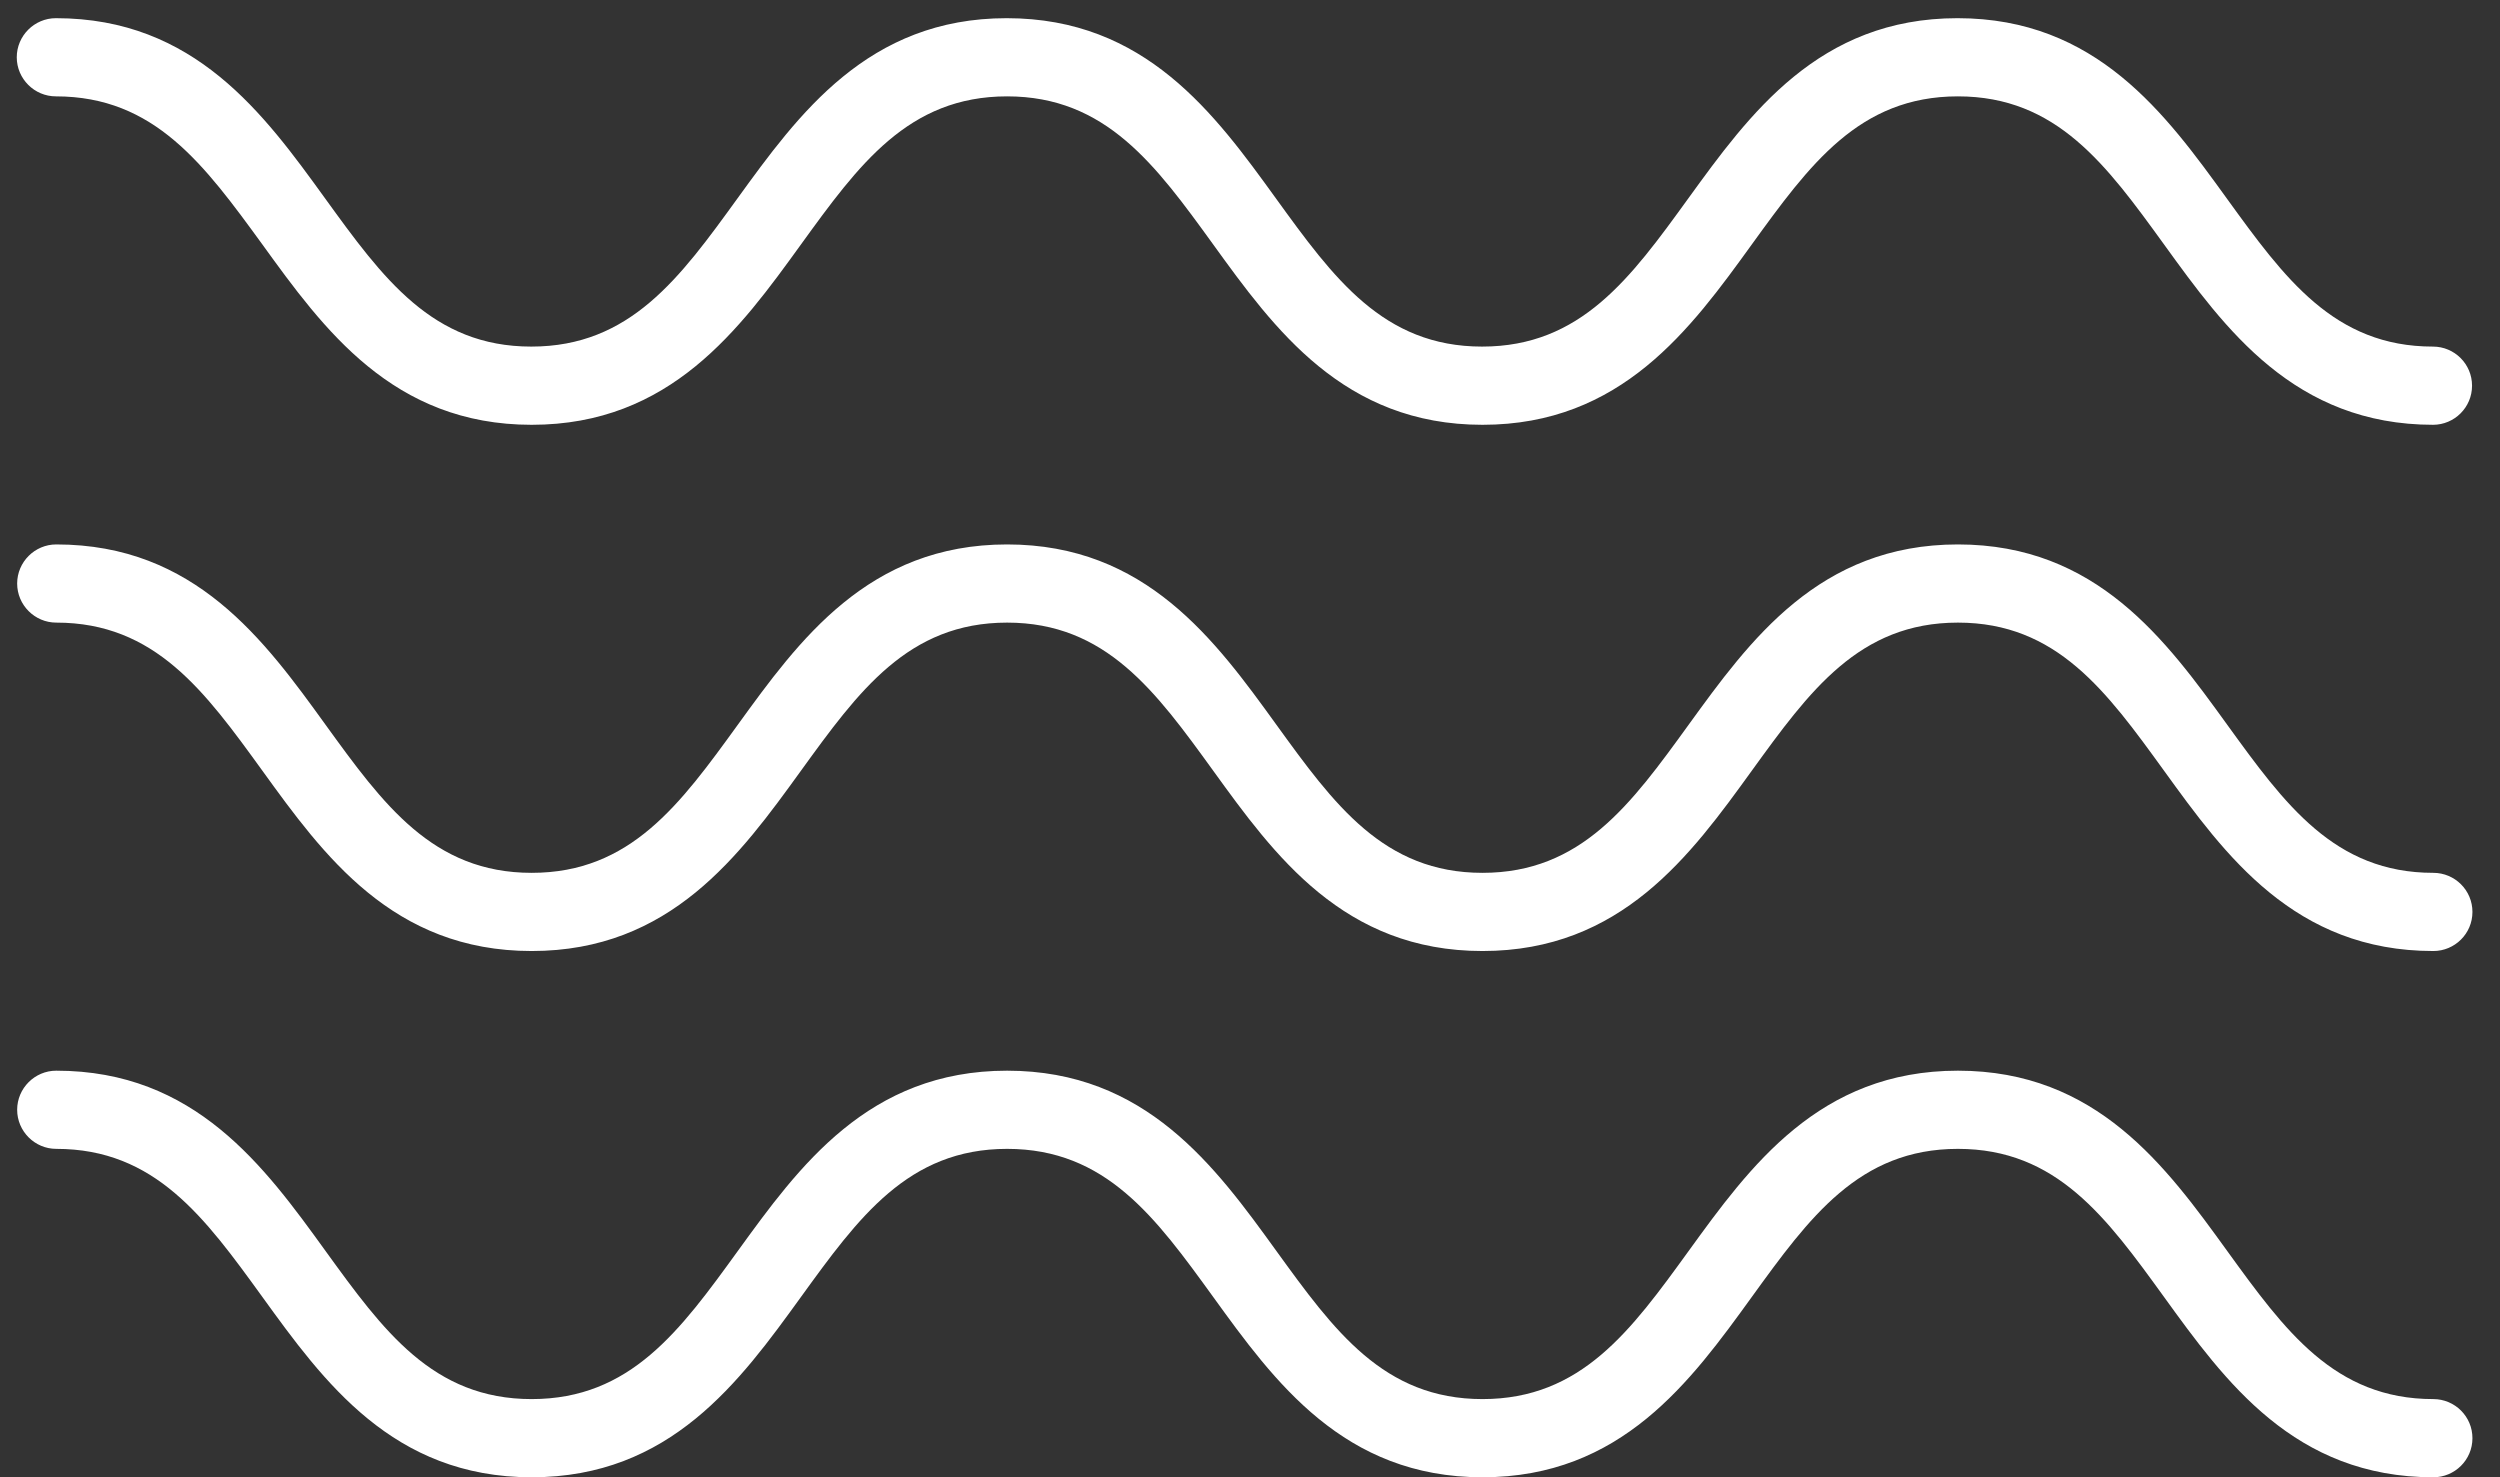
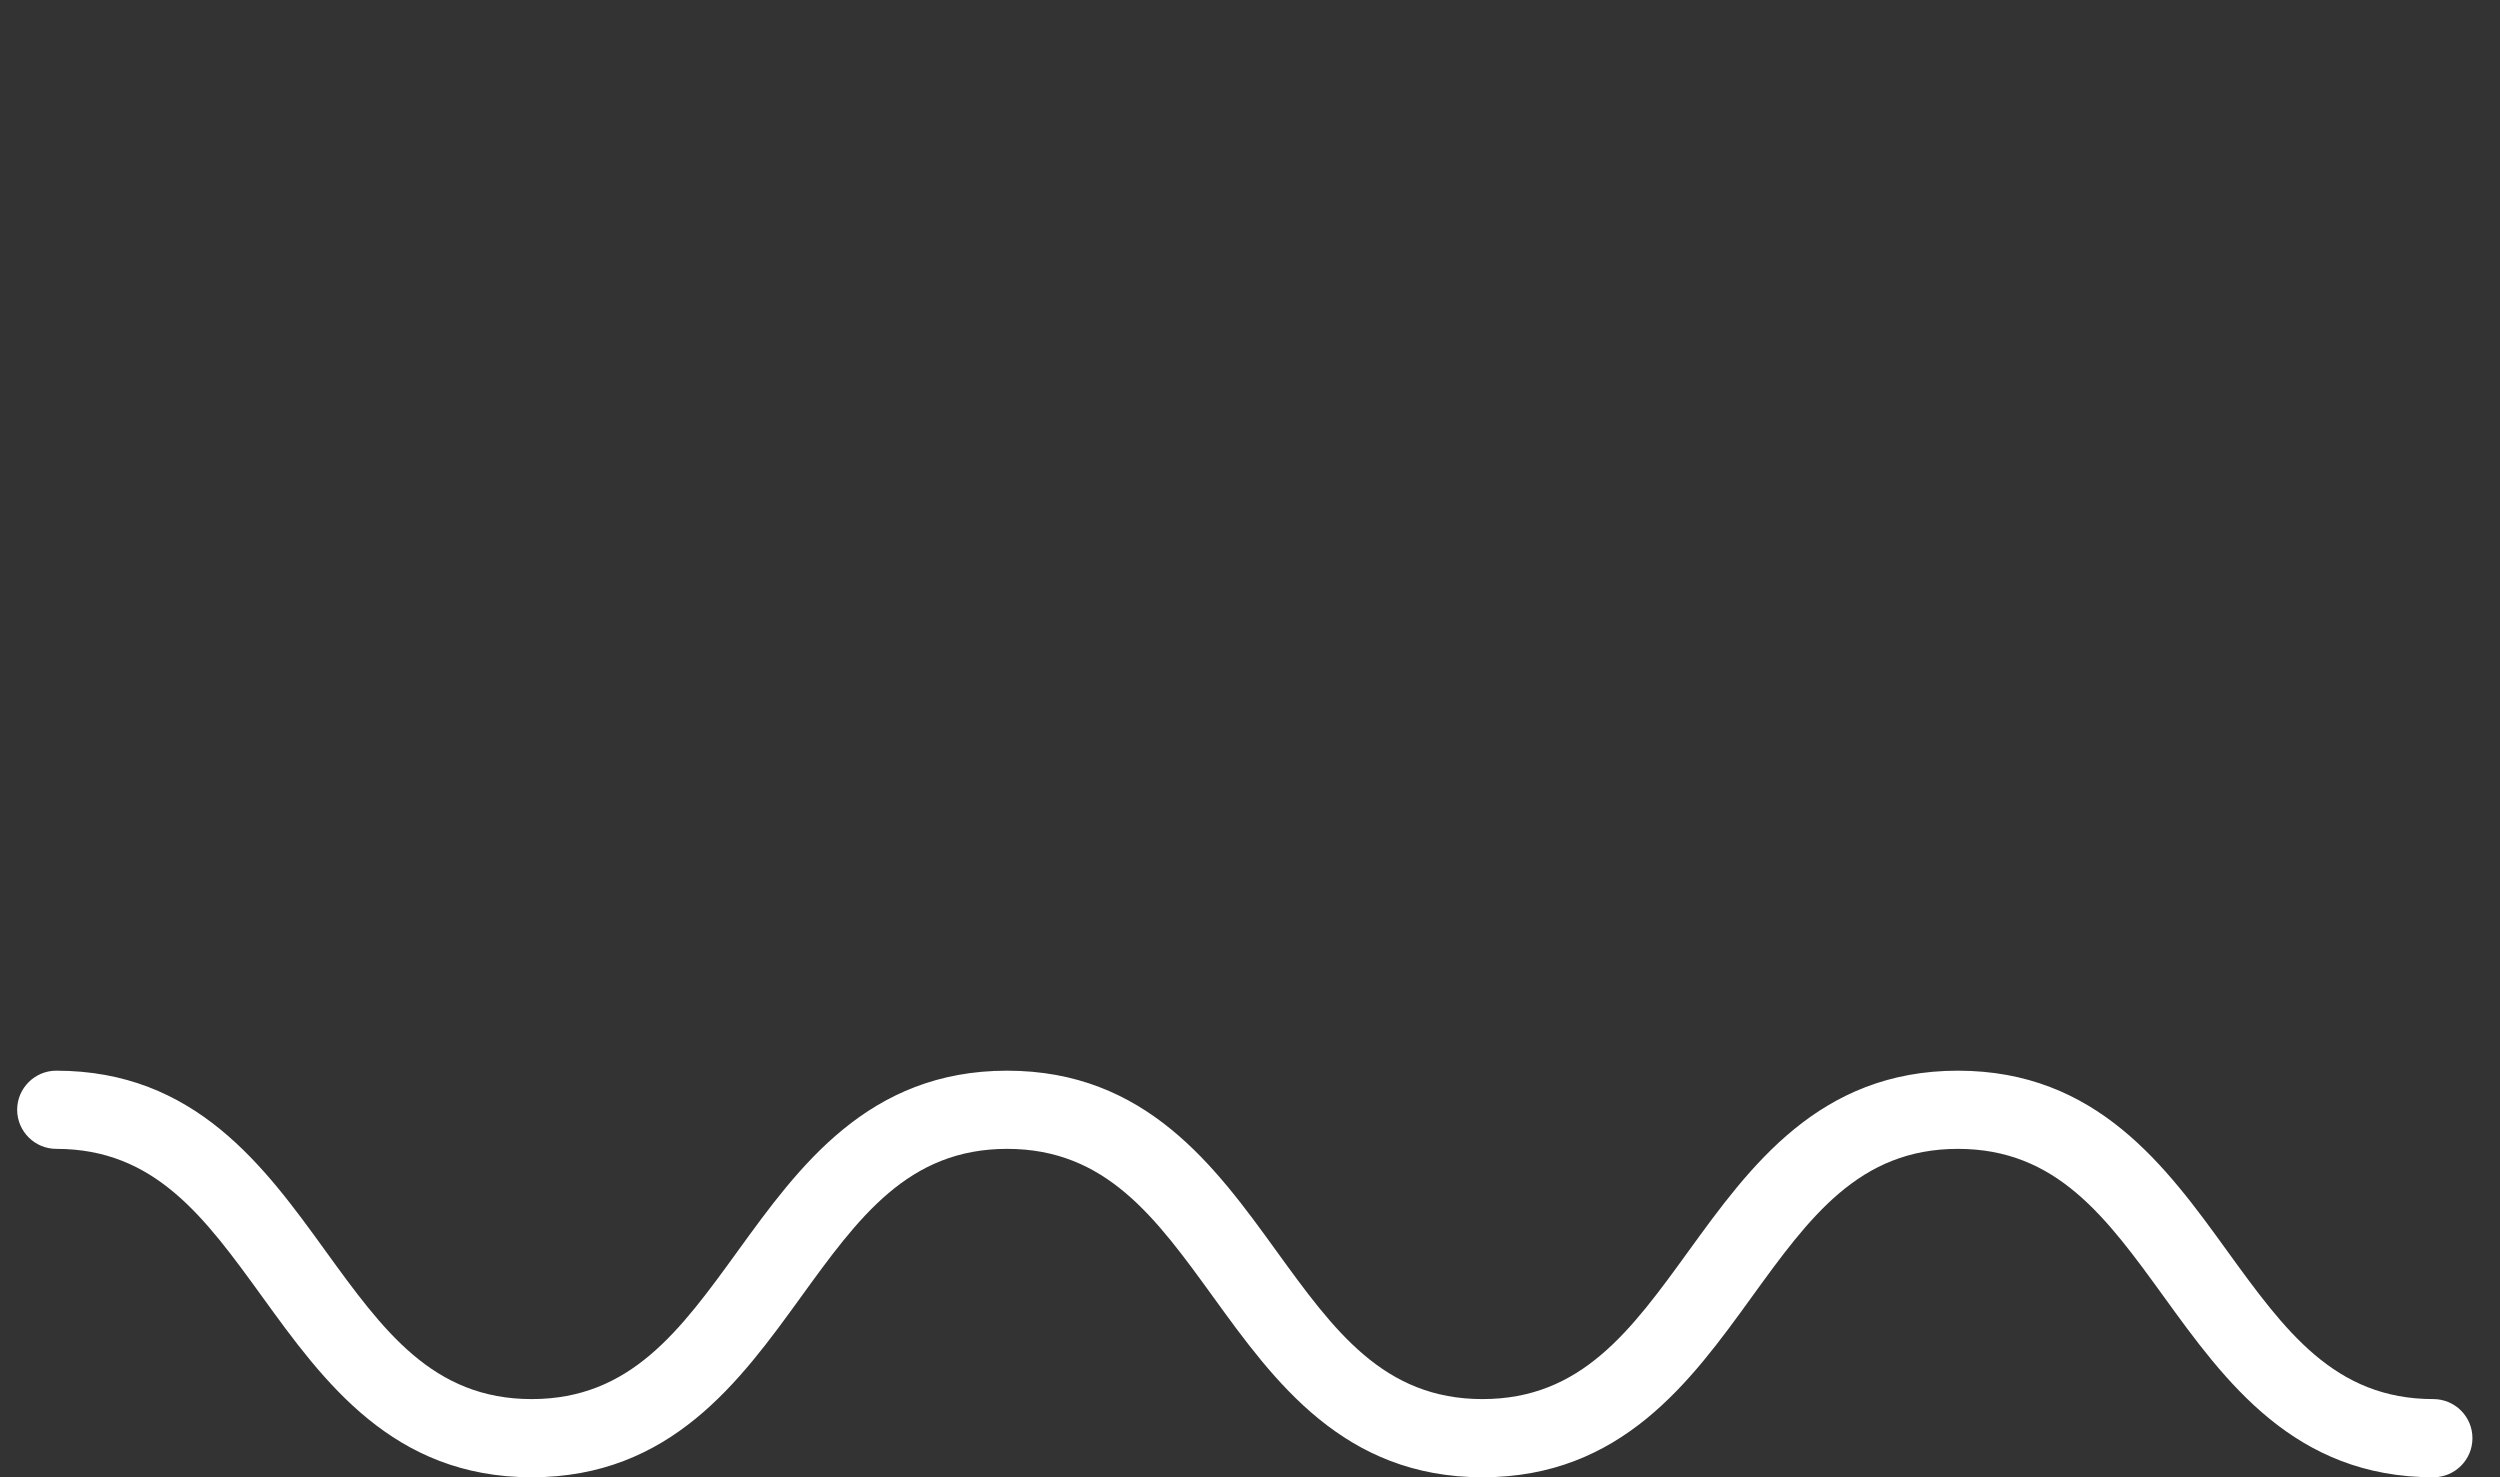
<svg xmlns="http://www.w3.org/2000/svg" width="88" height="52" viewBox="0 0 88 52" fill="none">
  <rect x="0" y="0" width="88" height="52" fill="#333333" stroke="none" />
-   <path d="M85.654 14.953C80.768 14.953 78.325 11.581 76.172 8.601C74.148 5.808 72.401 3.392 68.919 3.392C65.437 3.392 63.689 5.808 61.666 8.601C59.513 11.581 57.07 14.953 52.184 14.953C47.299 14.953 44.856 11.581 42.702 8.601C40.679 5.808 38.931 3.392 35.45 3.392C31.968 3.392 30.22 5.808 28.197 8.601C26.043 11.581 23.601 14.953 18.715 14.953C13.829 14.953 11.387 11.581 9.233 8.601C7.196 5.808 5.448 3.392 1.967 3.392C1.21 3.392 0.59 2.773 0.59 2.016C0.59 1.259 1.21 0.64 1.967 0.64C6.852 0.64 9.295 4.012 11.449 6.991C13.472 9.785 15.219 12.2 18.701 12.2C22.183 12.2 23.931 9.785 25.954 6.991C28.108 4.019 30.55 0.64 35.436 0.64C40.321 0.64 42.764 4.012 44.918 6.991C46.941 9.785 48.689 12.2 52.17 12.2C55.652 12.2 57.4 9.785 59.423 6.991C61.577 4.019 64.02 0.64 68.905 0.64C73.791 0.64 76.234 4.012 78.387 6.991C80.41 9.785 82.158 12.2 85.64 12.2C86.397 12.2 87.016 12.813 87.016 13.576C87.016 14.34 86.397 14.953 85.64 14.953H85.654Z" fill="white" />
-   <path d="M85.653 33.476C80.768 33.476 78.325 30.105 76.171 27.125C74.148 24.331 72.401 21.916 68.919 21.916C65.437 21.916 63.689 24.331 61.666 27.125C59.513 30.105 57.07 33.476 52.184 33.476C47.299 33.476 44.856 30.105 42.702 27.125C40.679 24.331 38.931 21.916 35.45 21.916C31.968 21.916 30.22 24.331 28.197 27.125C26.043 30.105 23.6 33.476 18.715 33.476C13.829 33.476 11.387 30.105 9.233 27.125C7.21 24.331 5.462 21.916 1.98 21.916C1.223 21.916 0.604 21.297 0.604 20.54C0.604 19.783 1.223 19.164 1.98 19.164C6.866 19.164 9.309 22.535 11.462 25.515C13.485 28.309 15.233 30.724 18.715 30.724C22.197 30.724 23.945 28.309 25.968 25.515C28.121 22.542 30.564 19.164 35.45 19.164C40.335 19.164 42.778 22.535 44.932 25.515C46.955 28.309 48.702 30.724 52.184 30.724C55.666 30.724 57.414 28.309 59.437 25.515C61.591 22.542 64.033 19.164 68.919 19.164C73.804 19.164 76.247 22.535 78.401 25.515C80.424 28.309 82.172 30.724 85.653 30.724C86.41 30.724 87.03 31.336 87.03 32.1C87.03 32.864 86.41 33.476 85.653 33.476V33.476Z" fill="white" />
  <path d="M85.653 52C80.768 52 78.325 48.628 76.171 45.649C74.148 42.855 72.401 40.44 68.919 40.44C65.437 40.44 63.689 42.855 61.666 45.649C59.513 48.628 57.07 52 52.184 52C47.299 52 44.856 48.628 42.702 45.649C40.679 42.855 38.931 40.44 35.45 40.44C31.968 40.44 30.22 42.855 28.197 45.649C26.043 48.628 23.6 52 18.715 52C13.829 52 11.387 48.628 9.233 45.649C7.21 42.855 5.462 40.44 1.98 40.44C1.223 40.44 0.604 39.821 0.604 39.064C0.604 38.307 1.223 37.688 1.98 37.688C6.866 37.688 9.309 41.059 11.462 44.039C13.485 46.832 15.233 49.248 18.715 49.248C22.197 49.248 23.945 46.832 25.968 44.039C28.121 41.066 30.564 37.688 35.45 37.688C40.335 37.688 42.778 41.059 44.932 44.039C46.955 46.832 48.702 49.248 52.184 49.248C55.666 49.248 57.414 46.832 59.437 44.039C61.591 41.066 64.033 37.688 68.919 37.688C73.804 37.688 76.247 41.059 78.401 44.039C80.424 46.832 82.172 49.248 85.653 49.248C86.41 49.248 87.03 49.86 87.03 50.624C87.03 51.388 86.41 52 85.653 52V52Z" fill="white" />
</svg>